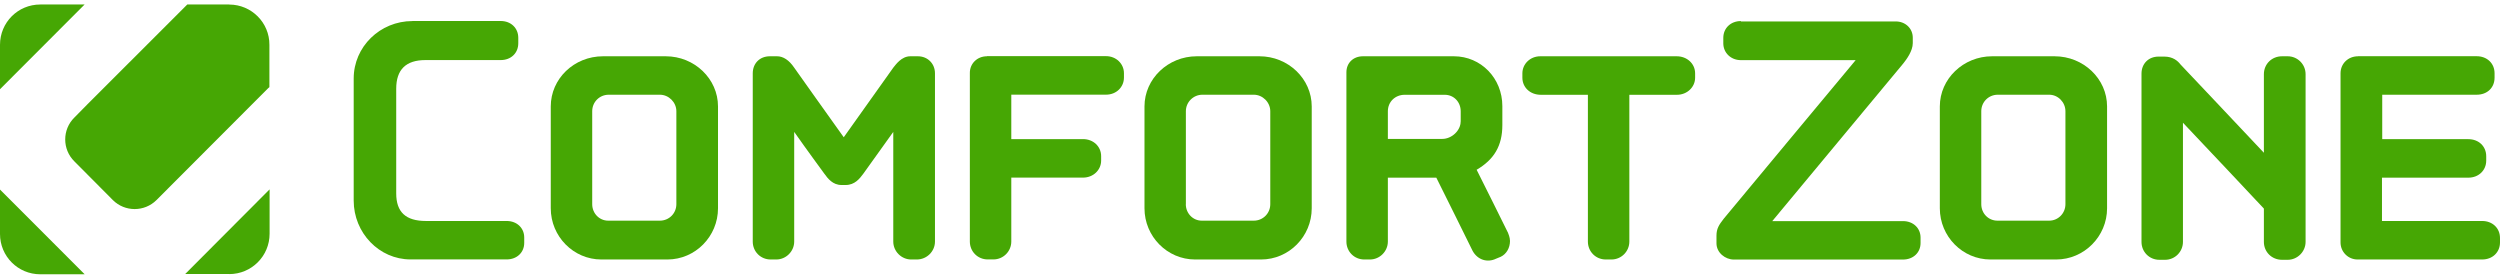
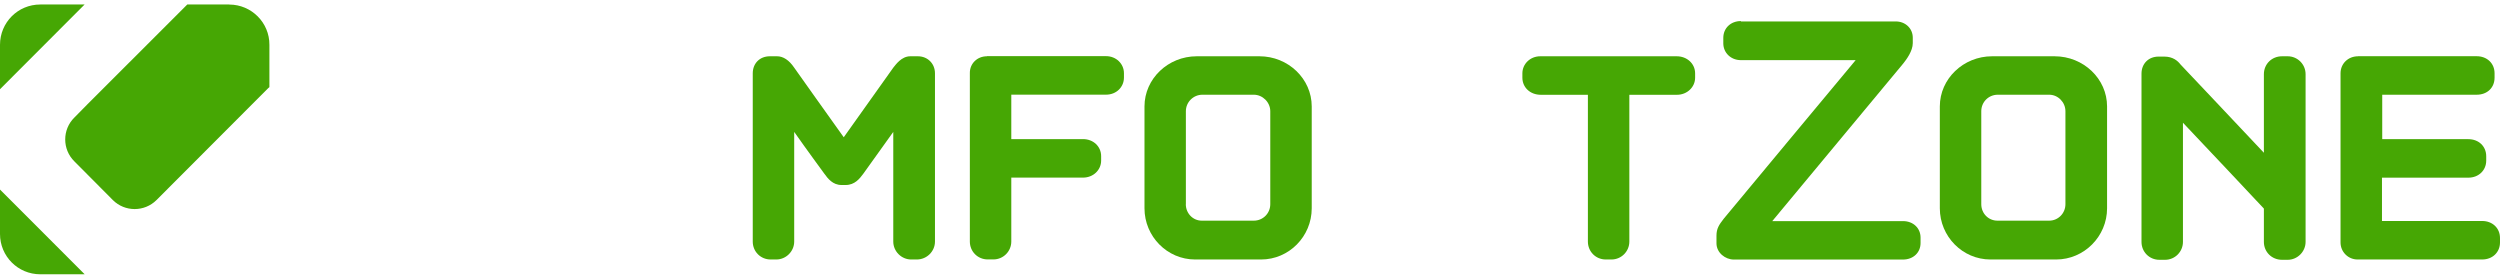
<svg xmlns="http://www.w3.org/2000/svg" width="278" height="31" viewBox="0 0 278 31" fill="none">
  <path d="M25.497 0.5H20.825L9.745 11.573L8.269 13.071C6.913 14.407 6.913 16.607 8.269 17.943L12.548 22.246C13.883 23.582 16.061 23.582 17.403 22.246L29.818 9.809L29.958 9.689V4.993C29.979 2.518 27.956 0.507 25.497 0.507" fill="#46A704" />
  <path d="M4.483 0.5C1.981 0.5 0 2.504 0 4.986V9.921L9.408 0.5H4.475H4.483Z" fill="#46A704" />
  <path d="M0 26.014C0 28.489 1.981 30.5 4.483 30.5H9.415L0 21.079V26.014Z" fill="#46A704" />
-   <path d="M25.497 30.479C27.97 30.479 29.979 28.475 29.979 25.993V21.058L20.593 30.472H25.504L25.497 30.479Z" fill="#46A704" />
-   <path d="M45.865 2.342C42.254 2.342 39.331 5.204 39.331 8.726V22.309C39.331 25.895 42.162 28.848 45.654 28.848H56.34C57.486 28.848 58.294 28.067 58.294 27.013V26.408C58.294 25.354 57.479 24.573 56.34 24.573H47.368C45.113 24.573 44.059 23.582 44.059 21.501V9.872C44.059 7.735 45.141 6.68 47.312 6.68H55.68C56.825 6.68 57.633 5.9 57.633 4.81V4.205C57.633 3.122 56.818 2.335 55.68 2.335H45.865V2.342Z" fill="#46A704" />
-   <path d="M67.055 6.258C63.83 6.258 61.245 8.761 61.245 11.834V23.16C61.245 26.296 63.774 28.855 66.872 28.855H74.214C77.313 28.855 79.842 26.296 79.842 23.16V11.834C79.842 8.761 77.221 6.258 74.032 6.258H67.048H67.055ZM65.854 22.703V12.368C65.854 11.341 66.669 10.533 67.687 10.533H73.378C74.369 10.533 75.212 11.377 75.212 12.368V22.703C75.212 23.729 74.397 24.538 73.378 24.538H67.631C66.641 24.538 65.854 23.722 65.854 22.703Z" fill="#46A704" />
  <path d="M101.229 6.258C100.238 6.258 99.606 7.193 99.332 7.524C99.332 7.524 94.667 14.062 93.824 15.264C92.952 14.062 88.315 7.524 88.315 7.524C87.746 6.68 87.079 6.258 86.418 6.258H85.603C84.493 6.258 83.706 7.039 83.706 8.156V26.865C83.706 27.976 84.578 28.855 85.695 28.855H86.327C87.409 28.855 88.315 27.948 88.315 26.865V14.667C89.58 16.474 91.66 19.307 91.66 19.307C92.053 19.849 92.594 20.573 93.585 20.573H94.034C95.06 20.573 95.601 19.849 95.988 19.335C95.988 19.335 98.032 16.474 99.332 14.667V26.865C99.332 27.948 100.238 28.855 101.32 28.855H101.953C103.063 28.855 103.969 27.948 103.969 26.865V8.156C103.969 7.046 103.126 6.258 102.072 6.258H101.229Z" fill="#46A704" />
  <path d="M109.744 6.258C108.662 6.258 107.847 7.074 107.847 8.093V26.858C107.847 27.969 108.718 28.848 109.836 28.848H110.468C111.578 28.848 112.456 27.941 112.456 26.858V19.75H120.431C121.576 19.75 122.447 18.906 122.447 17.852V17.367C122.447 16.284 121.576 15.468 120.431 15.468H112.456V10.526H122.995C124.14 10.526 124.983 9.682 124.983 8.627V8.142C124.983 7.088 124.112 6.244 122.995 6.244H109.751L109.744 6.258Z" fill="#46A704" />
  <path d="M133.077 6.258C129.887 6.258 127.267 8.761 127.267 11.834V23.16C127.267 26.296 129.796 28.855 132.895 28.855H140.237C143.335 28.855 145.864 26.296 145.864 23.16V11.834C145.864 8.761 143.244 6.258 140.054 6.258H133.07H133.077ZM131.869 22.703V12.368C131.869 11.341 132.712 10.533 133.702 10.533H139.422C140.412 10.533 141.255 11.377 141.255 12.368V22.703C141.255 23.729 140.44 24.538 139.422 24.538H133.639C132.649 24.538 131.862 23.722 131.862 22.703H131.869Z" fill="#46A704" />
  <path d="M171.277 6.258C170.167 6.258 169.289 7.102 169.289 8.156V8.642C169.289 9.724 170.16 10.54 171.333 10.54H176.574V26.865C176.574 27.976 177.446 28.855 178.563 28.855H179.195C180.305 28.855 181.183 27.948 181.183 26.865V10.54H186.481C187.598 10.54 188.497 9.696 188.497 8.642V8.156C188.497 7.074 187.591 6.258 186.453 6.258H171.277Z" fill="#46A704" />
  <path d="M193.584 2.342C192.467 2.342 191.631 3.122 191.631 4.212V4.817C191.631 5.871 192.474 6.687 193.584 6.687H206.35C205.507 7.678 191.687 24.313 191.687 24.313C191.146 25.009 190.872 25.424 190.872 26.211V27.055C190.872 28.11 191.863 28.862 192.797 28.862H211.612C212.758 28.862 213.566 28.081 213.566 27.027V26.422C213.566 25.368 212.751 24.587 211.612 24.587H197.076C197.919 23.561 211.648 7.053 211.648 7.053C212.006 6.603 212.701 5.668 212.701 4.796V4.191C212.701 3.165 211.886 2.384 210.805 2.384H193.584V2.342Z" fill="#46A704" />
  <path d="M221.519 6.258C218.329 6.258 215.709 8.761 215.709 11.834V23.16C215.709 26.296 218.238 28.855 221.336 28.855H228.65C231.749 28.855 234.306 26.296 234.306 23.16V11.834C234.306 8.761 231.685 6.258 228.468 6.258H221.512H221.519ZM220.318 22.703V12.368C220.318 11.341 221.133 10.533 222.151 10.533H227.87C228.861 10.533 229.676 11.377 229.676 12.368V22.703C229.676 23.729 228.861 24.538 227.87 24.538H222.123C221.097 24.538 220.318 23.722 220.318 22.703Z" fill="#46A704" />
  <path d="M253.761 6.258C252.615 6.258 251.744 7.13 251.744 8.248V16.987C249.967 15.089 242.47 7.165 242.47 7.165C242.168 6.771 241.627 6.293 240.664 6.293H240.032C238.922 6.293 238.135 7.074 238.135 8.192V26.9C238.135 28.011 239.006 28.89 240.123 28.89H240.756C241.866 28.89 242.744 27.983 242.744 26.9V13.647C244.494 15.482 251.442 22.865 251.744 23.195V26.9C251.744 28.011 252.615 28.89 253.761 28.89H254.393C255.475 28.89 256.381 27.983 256.381 26.9V8.248C256.381 7.137 255.475 6.258 254.393 6.258H253.761Z" fill="#46A704" />
  <path d="M262.22 6.258C261.11 6.258 260.267 7.074 260.267 8.156V26.956C260.267 28.011 261.11 28.855 262.164 28.855H276.012C277.185 28.855 278 28.039 278 26.956V26.471C278 25.361 277.157 24.573 276.012 24.573H264.876V19.757H274.48C275.625 19.757 276.468 18.942 276.468 17.859V17.374C276.468 16.263 275.625 15.475 274.48 15.475H264.904V10.533H275.407C276.581 10.533 277.396 9.752 277.396 8.635V8.149C277.396 7.039 276.553 6.251 275.407 6.251H262.22V6.258Z" fill="#46A704" />
-   <path d="M167.666 25.839C167.666 25.839 164.687 19.813 164.202 18.878C166.155 17.732 167.061 16.2 167.061 13.908V11.798C167.061 8.698 164.68 6.258 161.673 6.258H151.555C150.501 6.258 149.721 6.982 149.721 8.037V26.865C149.721 27.976 150.593 28.855 151.71 28.855H152.342C153.424 28.855 154.33 27.948 154.33 26.865V19.757H159.719C160.05 20.39 163.752 27.892 163.752 27.892C164.293 28.883 165.375 29.248 166.373 28.763L166.886 28.552C167.518 28.25 167.911 27.561 167.911 26.802C167.911 26.38 167.729 26.014 167.673 25.839H167.666ZM162.424 13.521C162.424 14.512 161.434 15.447 160.38 15.447H154.33V12.375C154.33 11.32 155.145 10.54 156.199 10.54H160.654C161.68 10.54 162.431 11.355 162.431 12.375V13.521H162.424Z" fill="#46A704" />
</svg>